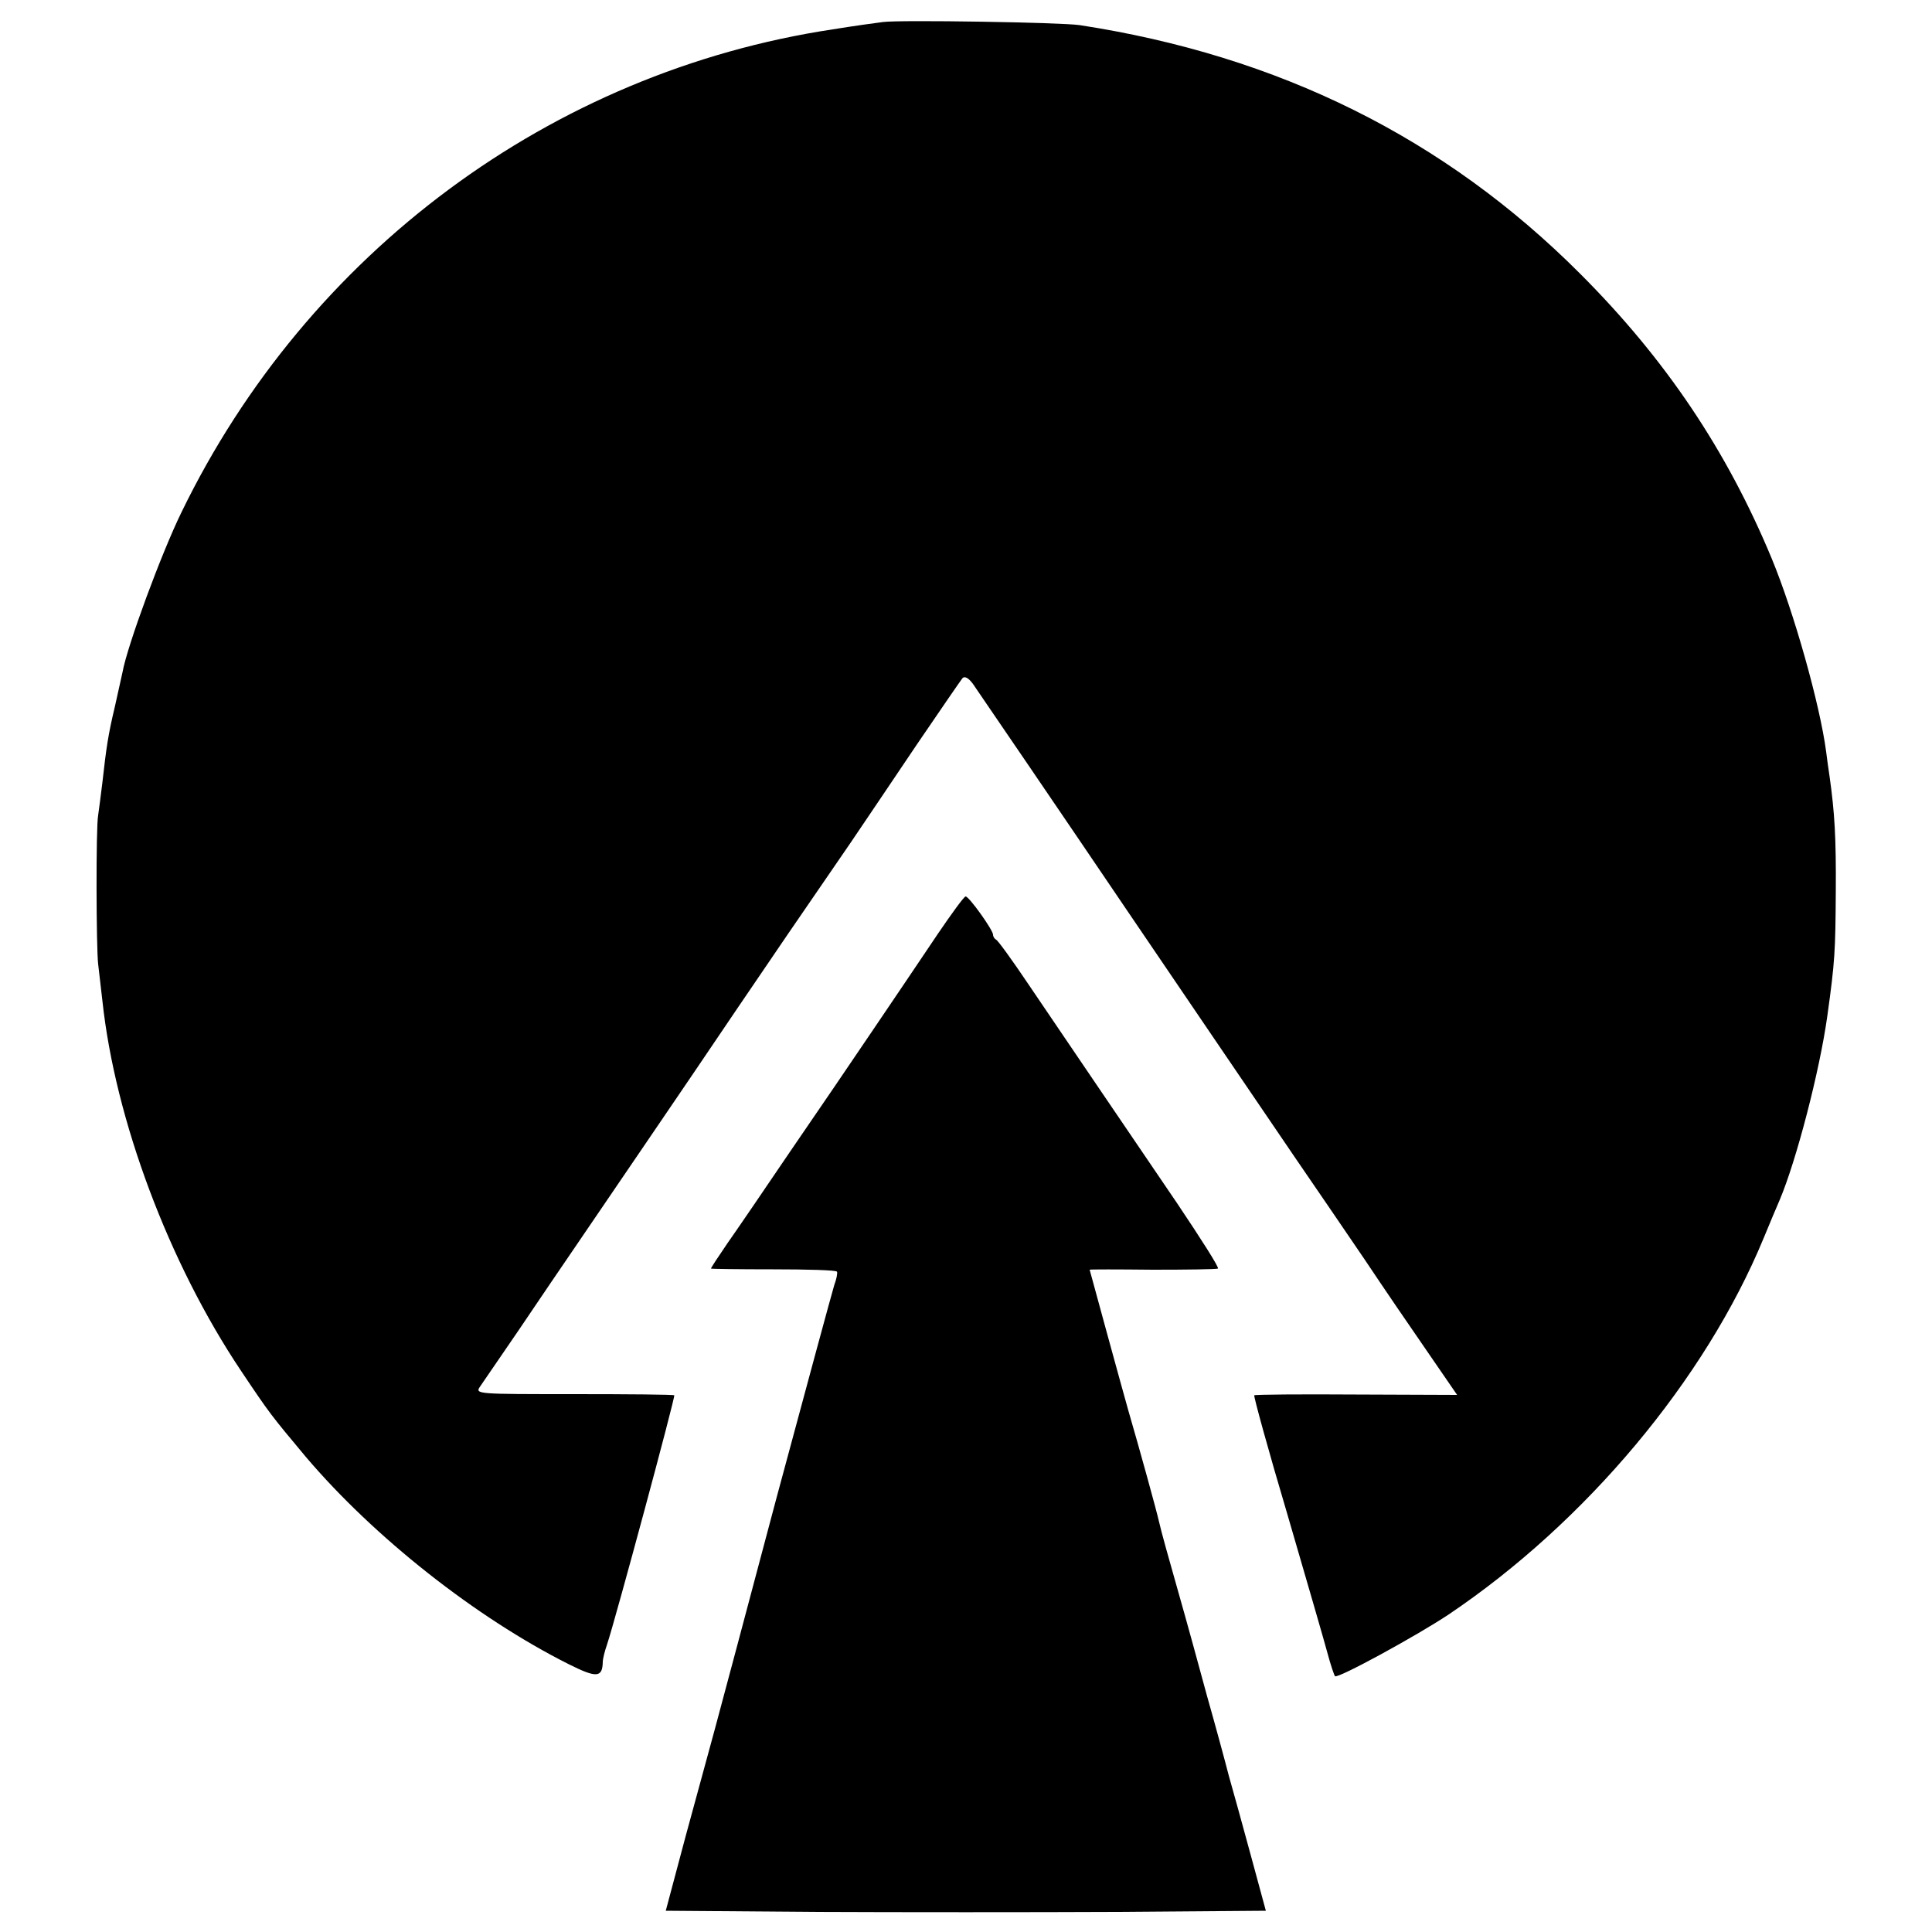
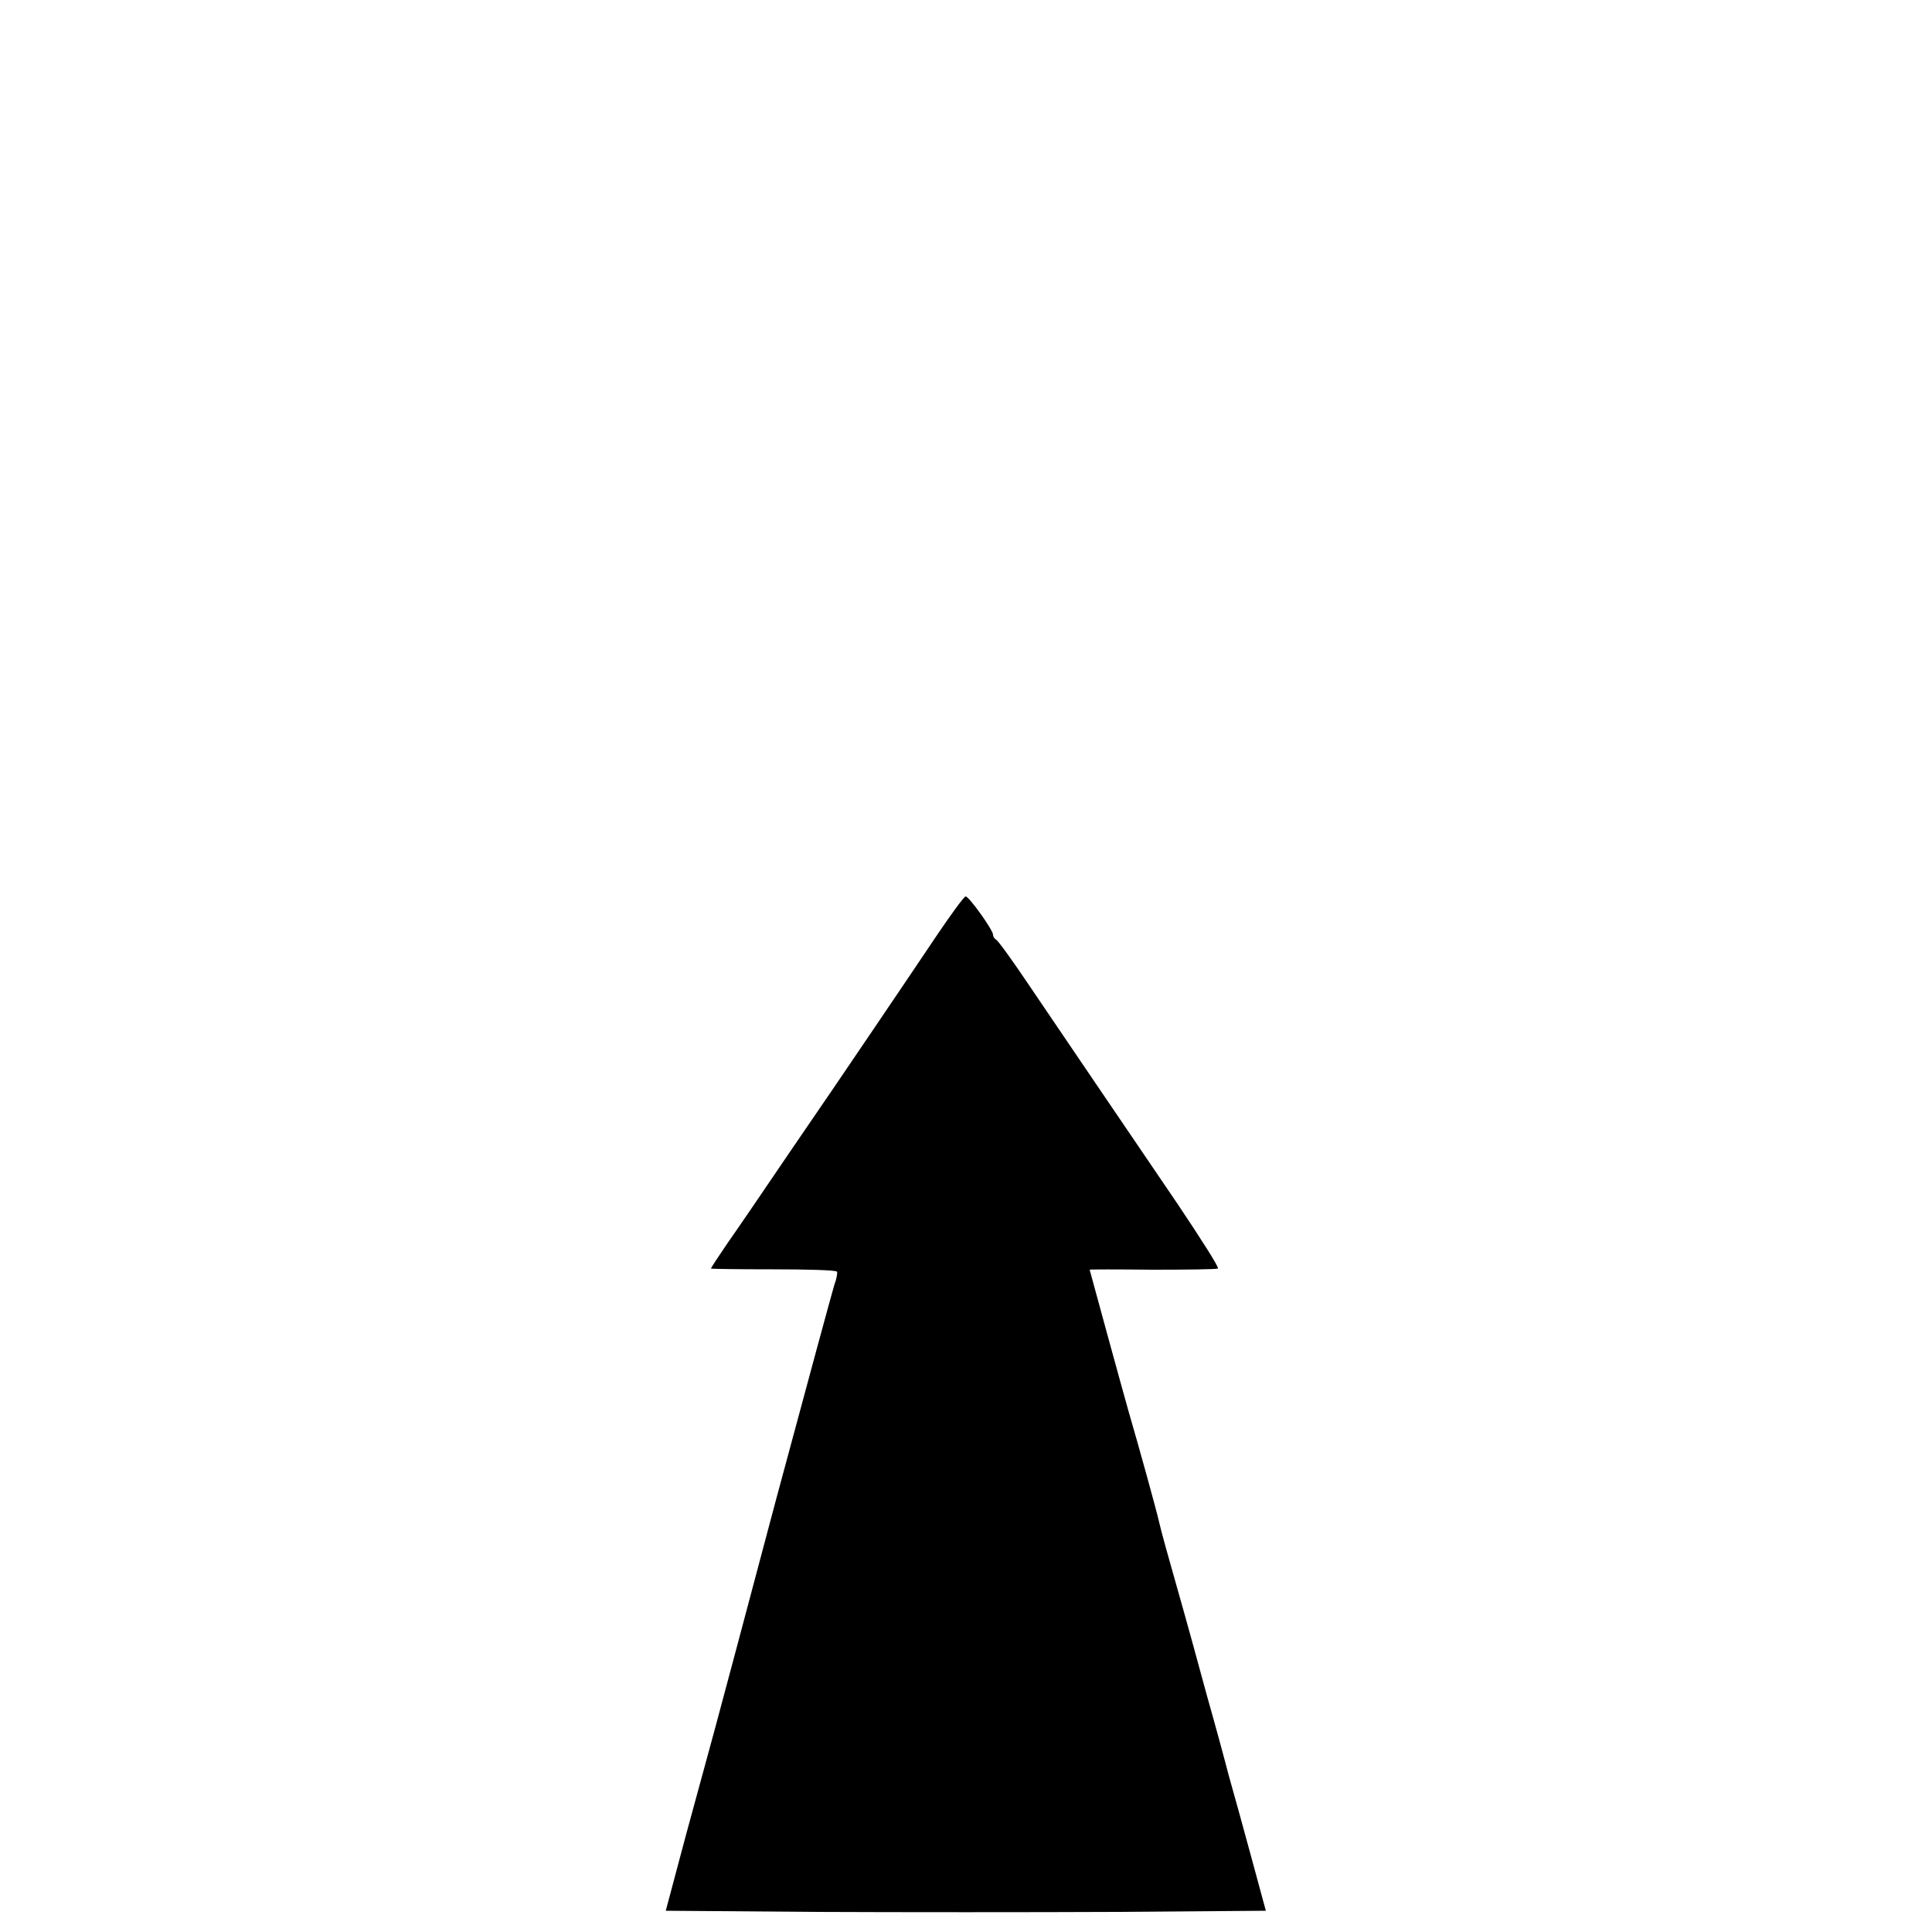
<svg xmlns="http://www.w3.org/2000/svg" version="1.0" width="500pt" height="500pt" viewBox="0 0 500 500" preserveAspectRatio="xMidYMid meet">
  <g transform="translate(0,500) scale(0.1,-0.1)" fill="#000000" stroke="none">
-     <path d="M2285 4943 c-16 -2 -75 -10 -130 -19 -728 -110 -1359 -578 -1685 -1249 -52 -106 -141 -347 -153 -415 -3 -14 -12 -54 -20 -90 -17 -71 -22 -105 -32 -195 -4 -33 -9 -71 -11 -85 -6 -30 -5 -343 0 -385 2 -16 7 -59 11 -95 33 -308 172 -679 359 -958 75 -112 77 -114 168 -223 176 -207 439 -415 680 -536 72 -36 87 -35 88 6 0 8 5 28 11 45 22 66 177 641 174 645 -2 2 -119 3 -260 3 -249 0 -256 0 -243 19 7 10 52 76 100 146 47 70 122 180 165 243 93 137 256 375 401 590 101 149 151 222 294 430 35 52 113 167 172 255 60 88 112 164 117 170 6 6 16 0 27 -15 18 -26 241 -353 398 -585 130 -192 321 -472 435 -640 53 -77 134 -196 181 -265 46 -69 119 -176 162 -238 l77 -112 -261 1 c-143 1 -262 0 -264 -2 -2 -2 36 -141 86 -309 49 -168 96 -330 104 -360 8 -30 17 -56 19 -58 7 -7 210 104 293 159 357 240 665 609 816 974 16 39 35 84 42 100 43 102 103 332 123 475 20 143 21 170 22 322 1 141 -3 205 -16 298 -3 19 -7 49 -9 65 -16 121 -83 360 -141 500 -116 279 -274 515 -495 736 -351 352 -781 565 -1296 644 -46 7 -465 14 -509 8z" />
    <path d="M2427 2583 c-36 -54 -110 -163 -164 -243 -54 -80 -152 -224 -218 -320 -65 -96 -138 -203 -162 -237 -24 -35 -43 -64 -43 -66 0 -1 72 -2 161 -2 88 0 162 -2 165 -6 2 -3 -1 -19 -7 -35 -5 -16 -72 -263 -149 -549 -76 -286 -148 -556 -160 -600 -12 -44 -46 -168 -75 -275 l-52 -195 388 -3 c214 -1 564 -1 777 0 l388 3 -38 140 c-21 77 -47 172 -58 210 -10 39 -35 131 -56 205 -20 74 -54 198 -76 275 -22 77 -44 156 -48 175 -7 31 -50 187 -80 290 -9 31 -100 363 -100 364 0 1 73 1 163 0 89 0 165 1 169 3 4 2 -44 77 -105 168 -62 91 -157 231 -212 312 -56 82 -134 198 -175 258 -41 61 -78 112 -82 113 -4 2 -8 8 -8 13 0 12 -62 99 -71 99 -4 0 -36 -44 -72 -97z" />
  </g>
</svg>